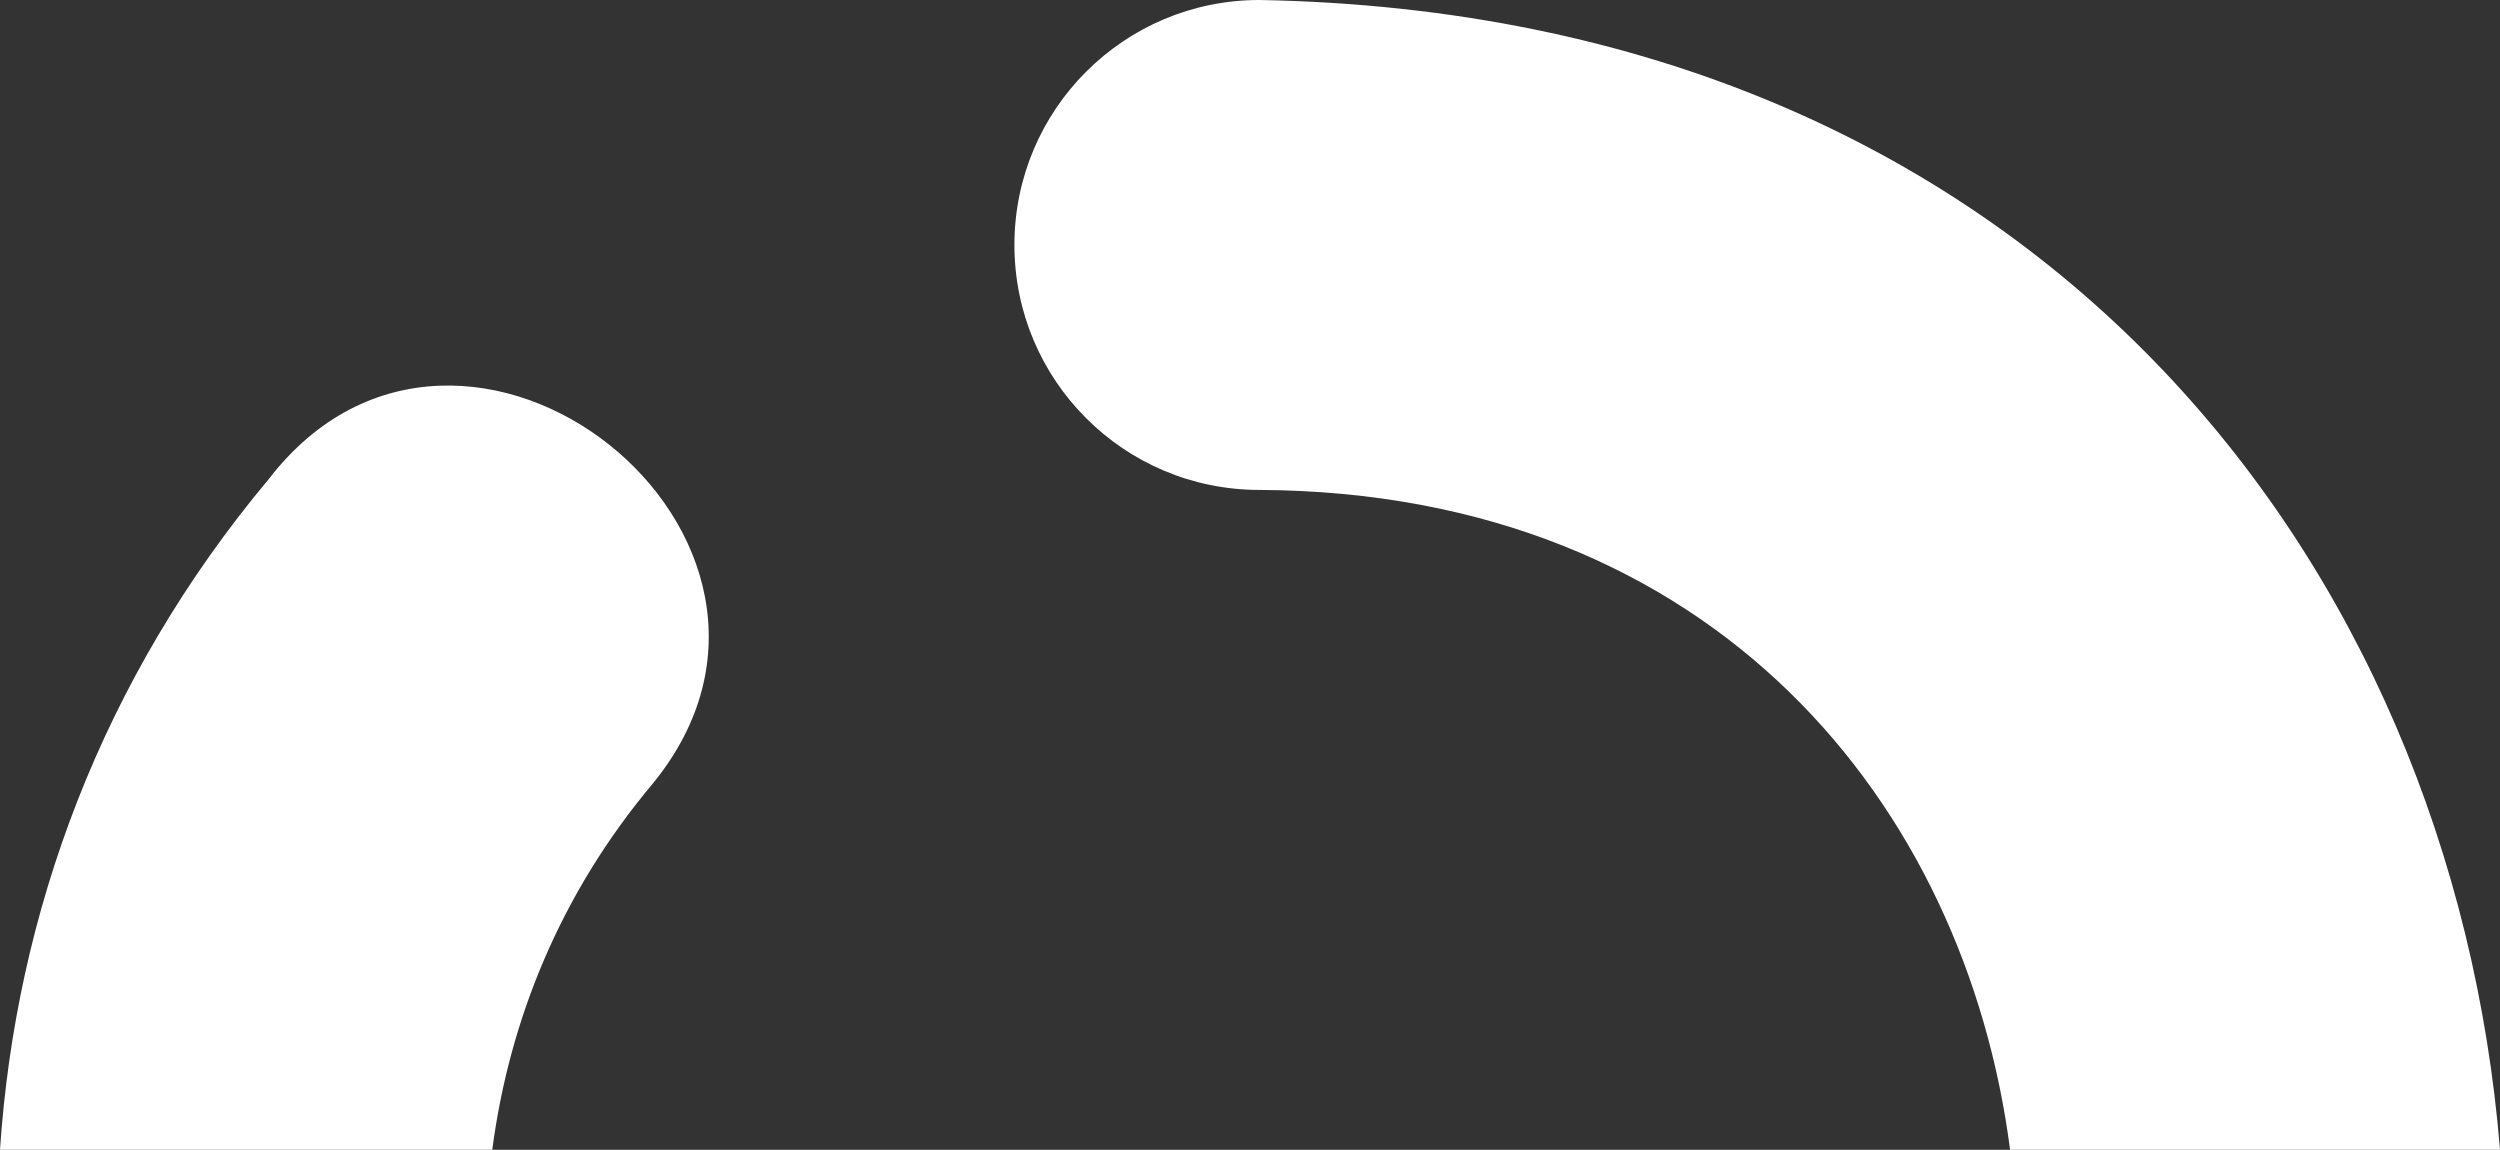
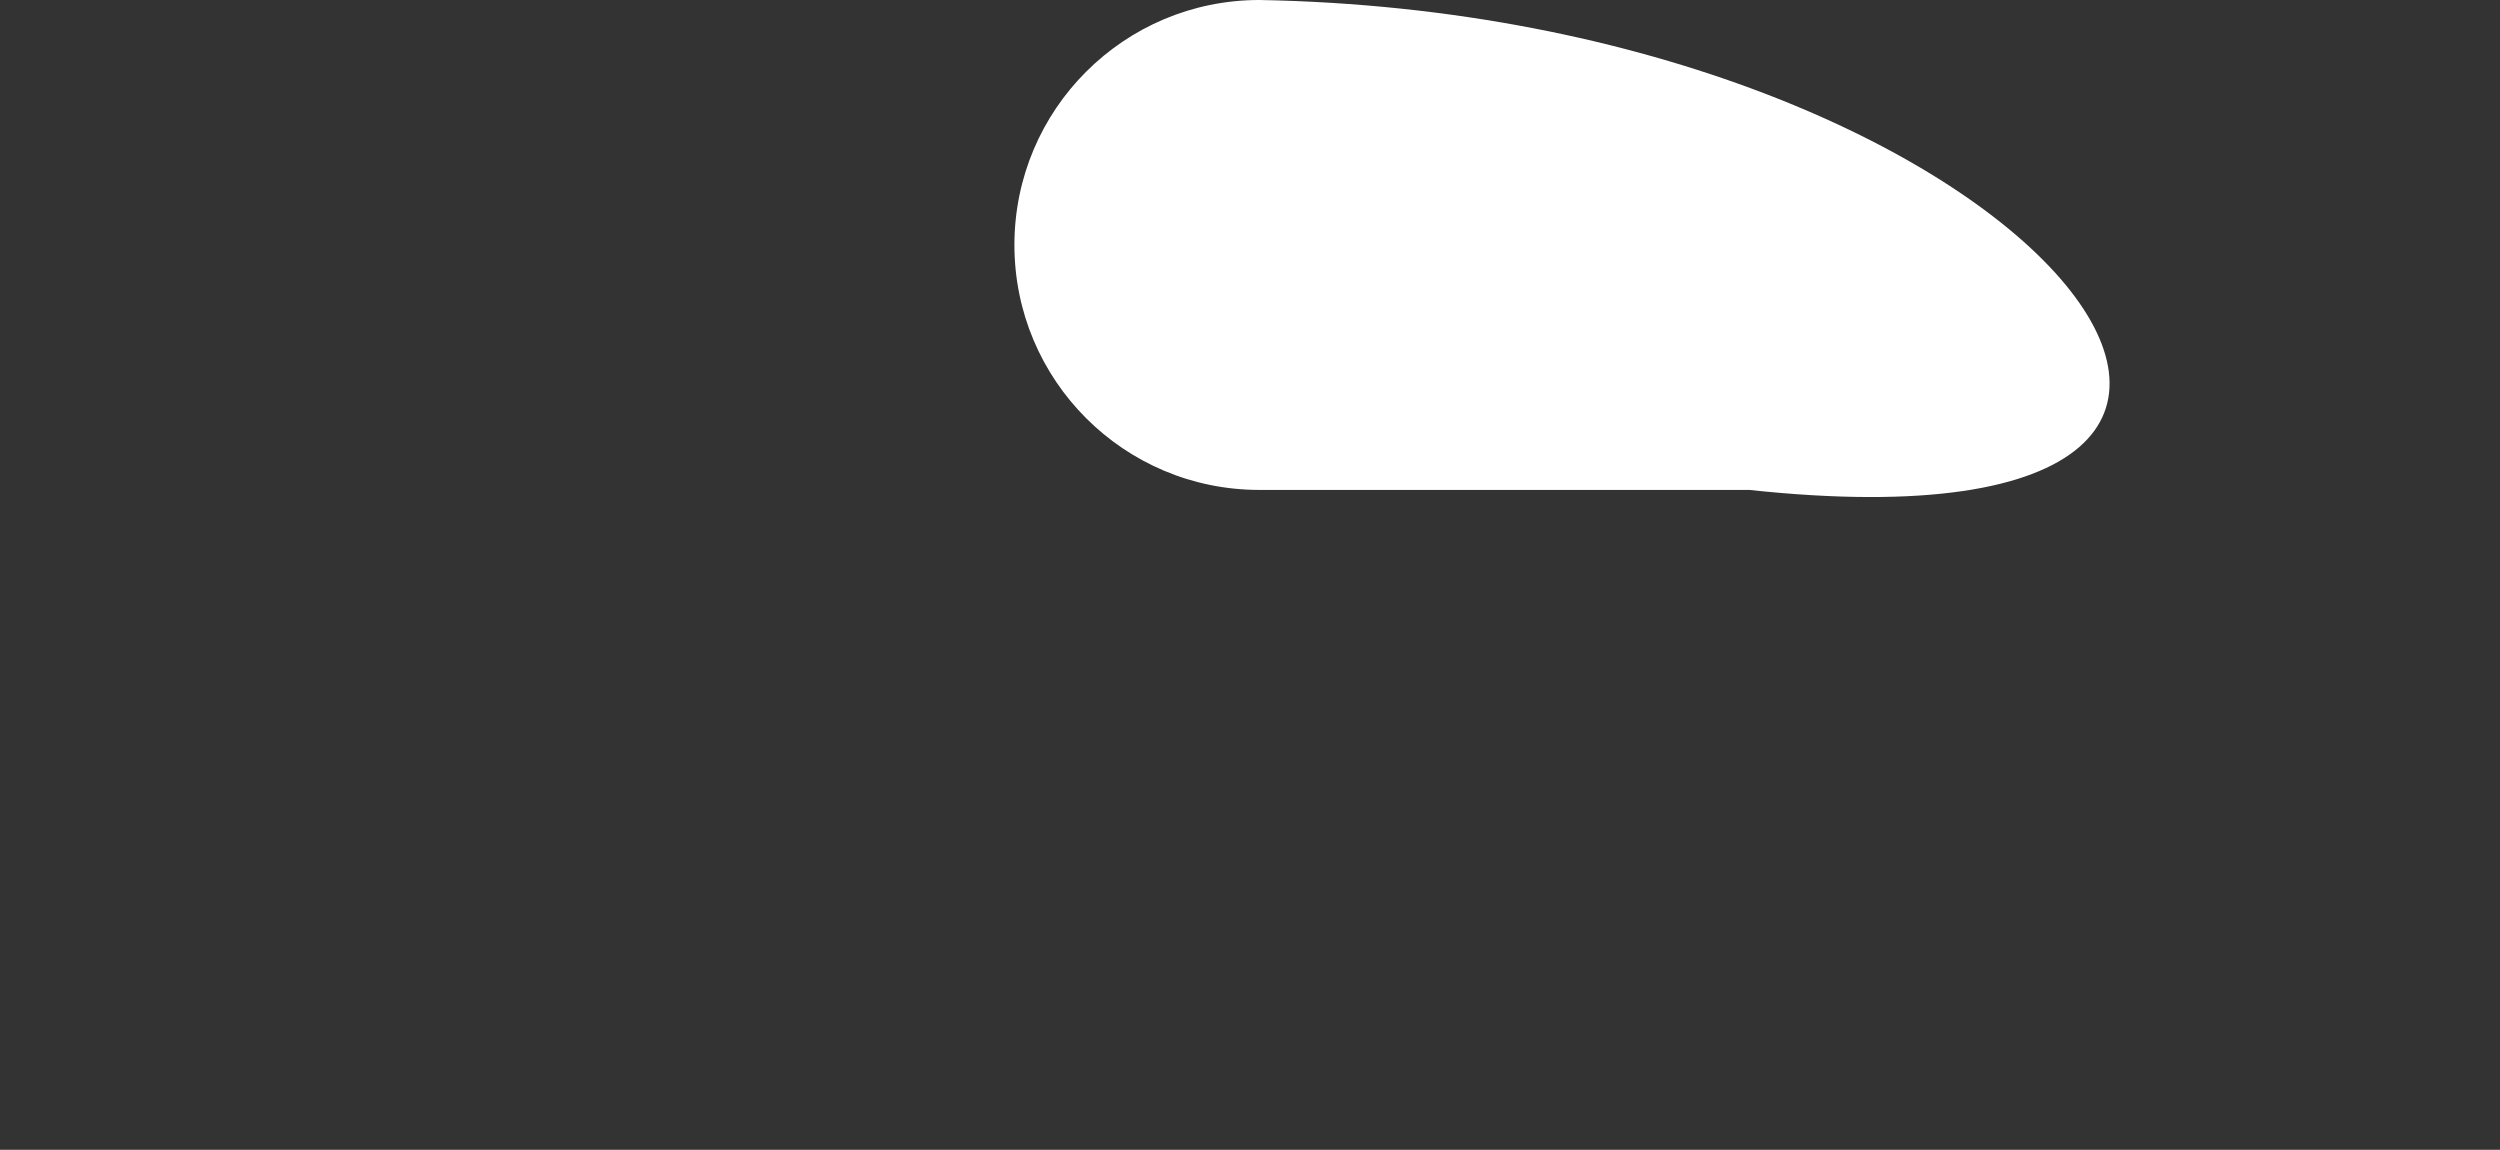
<svg xmlns="http://www.w3.org/2000/svg" id="Capa_1" x="0px" y="0px" viewBox="0 0 426.6 196.2" style="enable-background:new 0 0 426.6 196.2;" xml:space="preserve">
  <rect x="0" y="0" width="426.6" height="196.2" fill="#333333" stroke="none" />
  <style type="text/css">	.st0{fill:#FFFFFF;}</style>
  <g>
-     <path class="st0" d="M111.4,133.7c34.3-42-32.4-94.9-65.5-52C17.2,116,2.7,155.9,0,196.2h84C86.9,174.1,95.6,152.5,111.4,133.7z" />
-     <path class="st0" d="M214.9,0c-23.1,0-41.8,18.7-41.8,41.8c0,23.1,18.7,41.8,41.8,41.8C292.7,84,335.4,137.5,343,196.2h83.6  C418.5,96.5,347.9,2.4,214.9,0z" />
+     <path class="st0" d="M214.9,0c-23.1,0-41.8,18.7-41.8,41.8c0,23.1,18.7,41.8,41.8,41.8h83.6  C418.5,96.5,347.9,2.4,214.9,0z" />
  </g>
</svg>